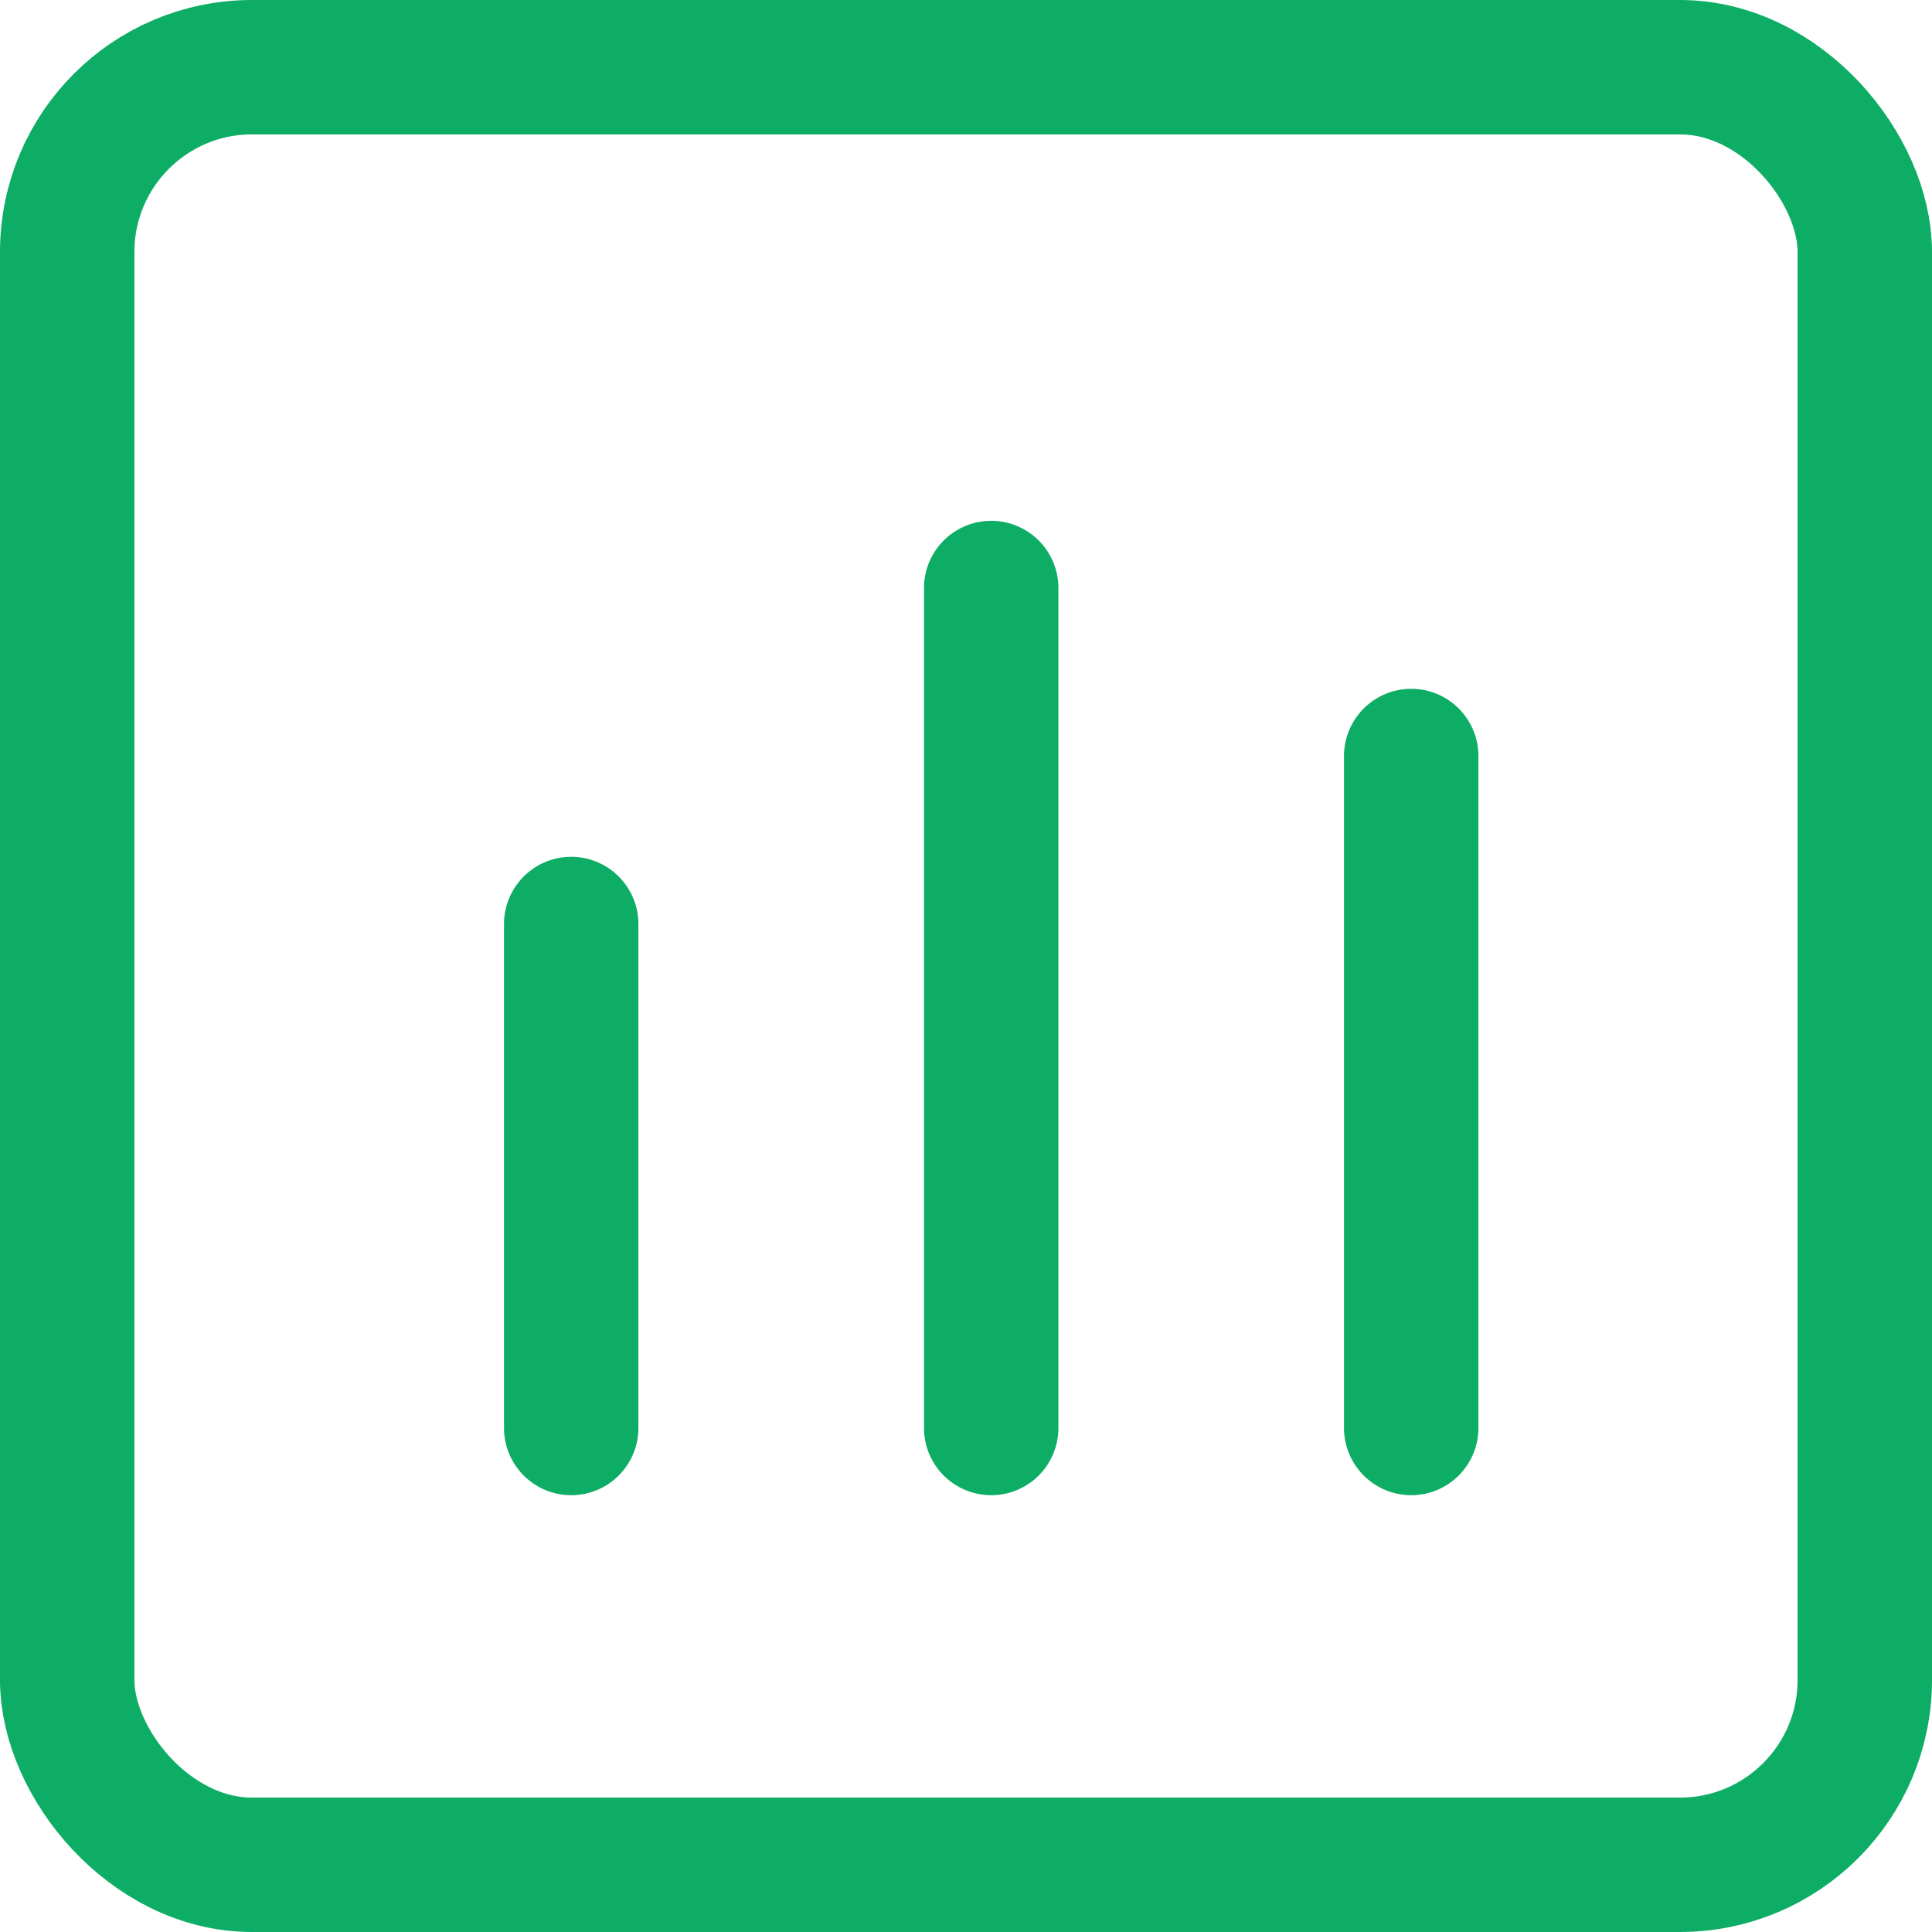
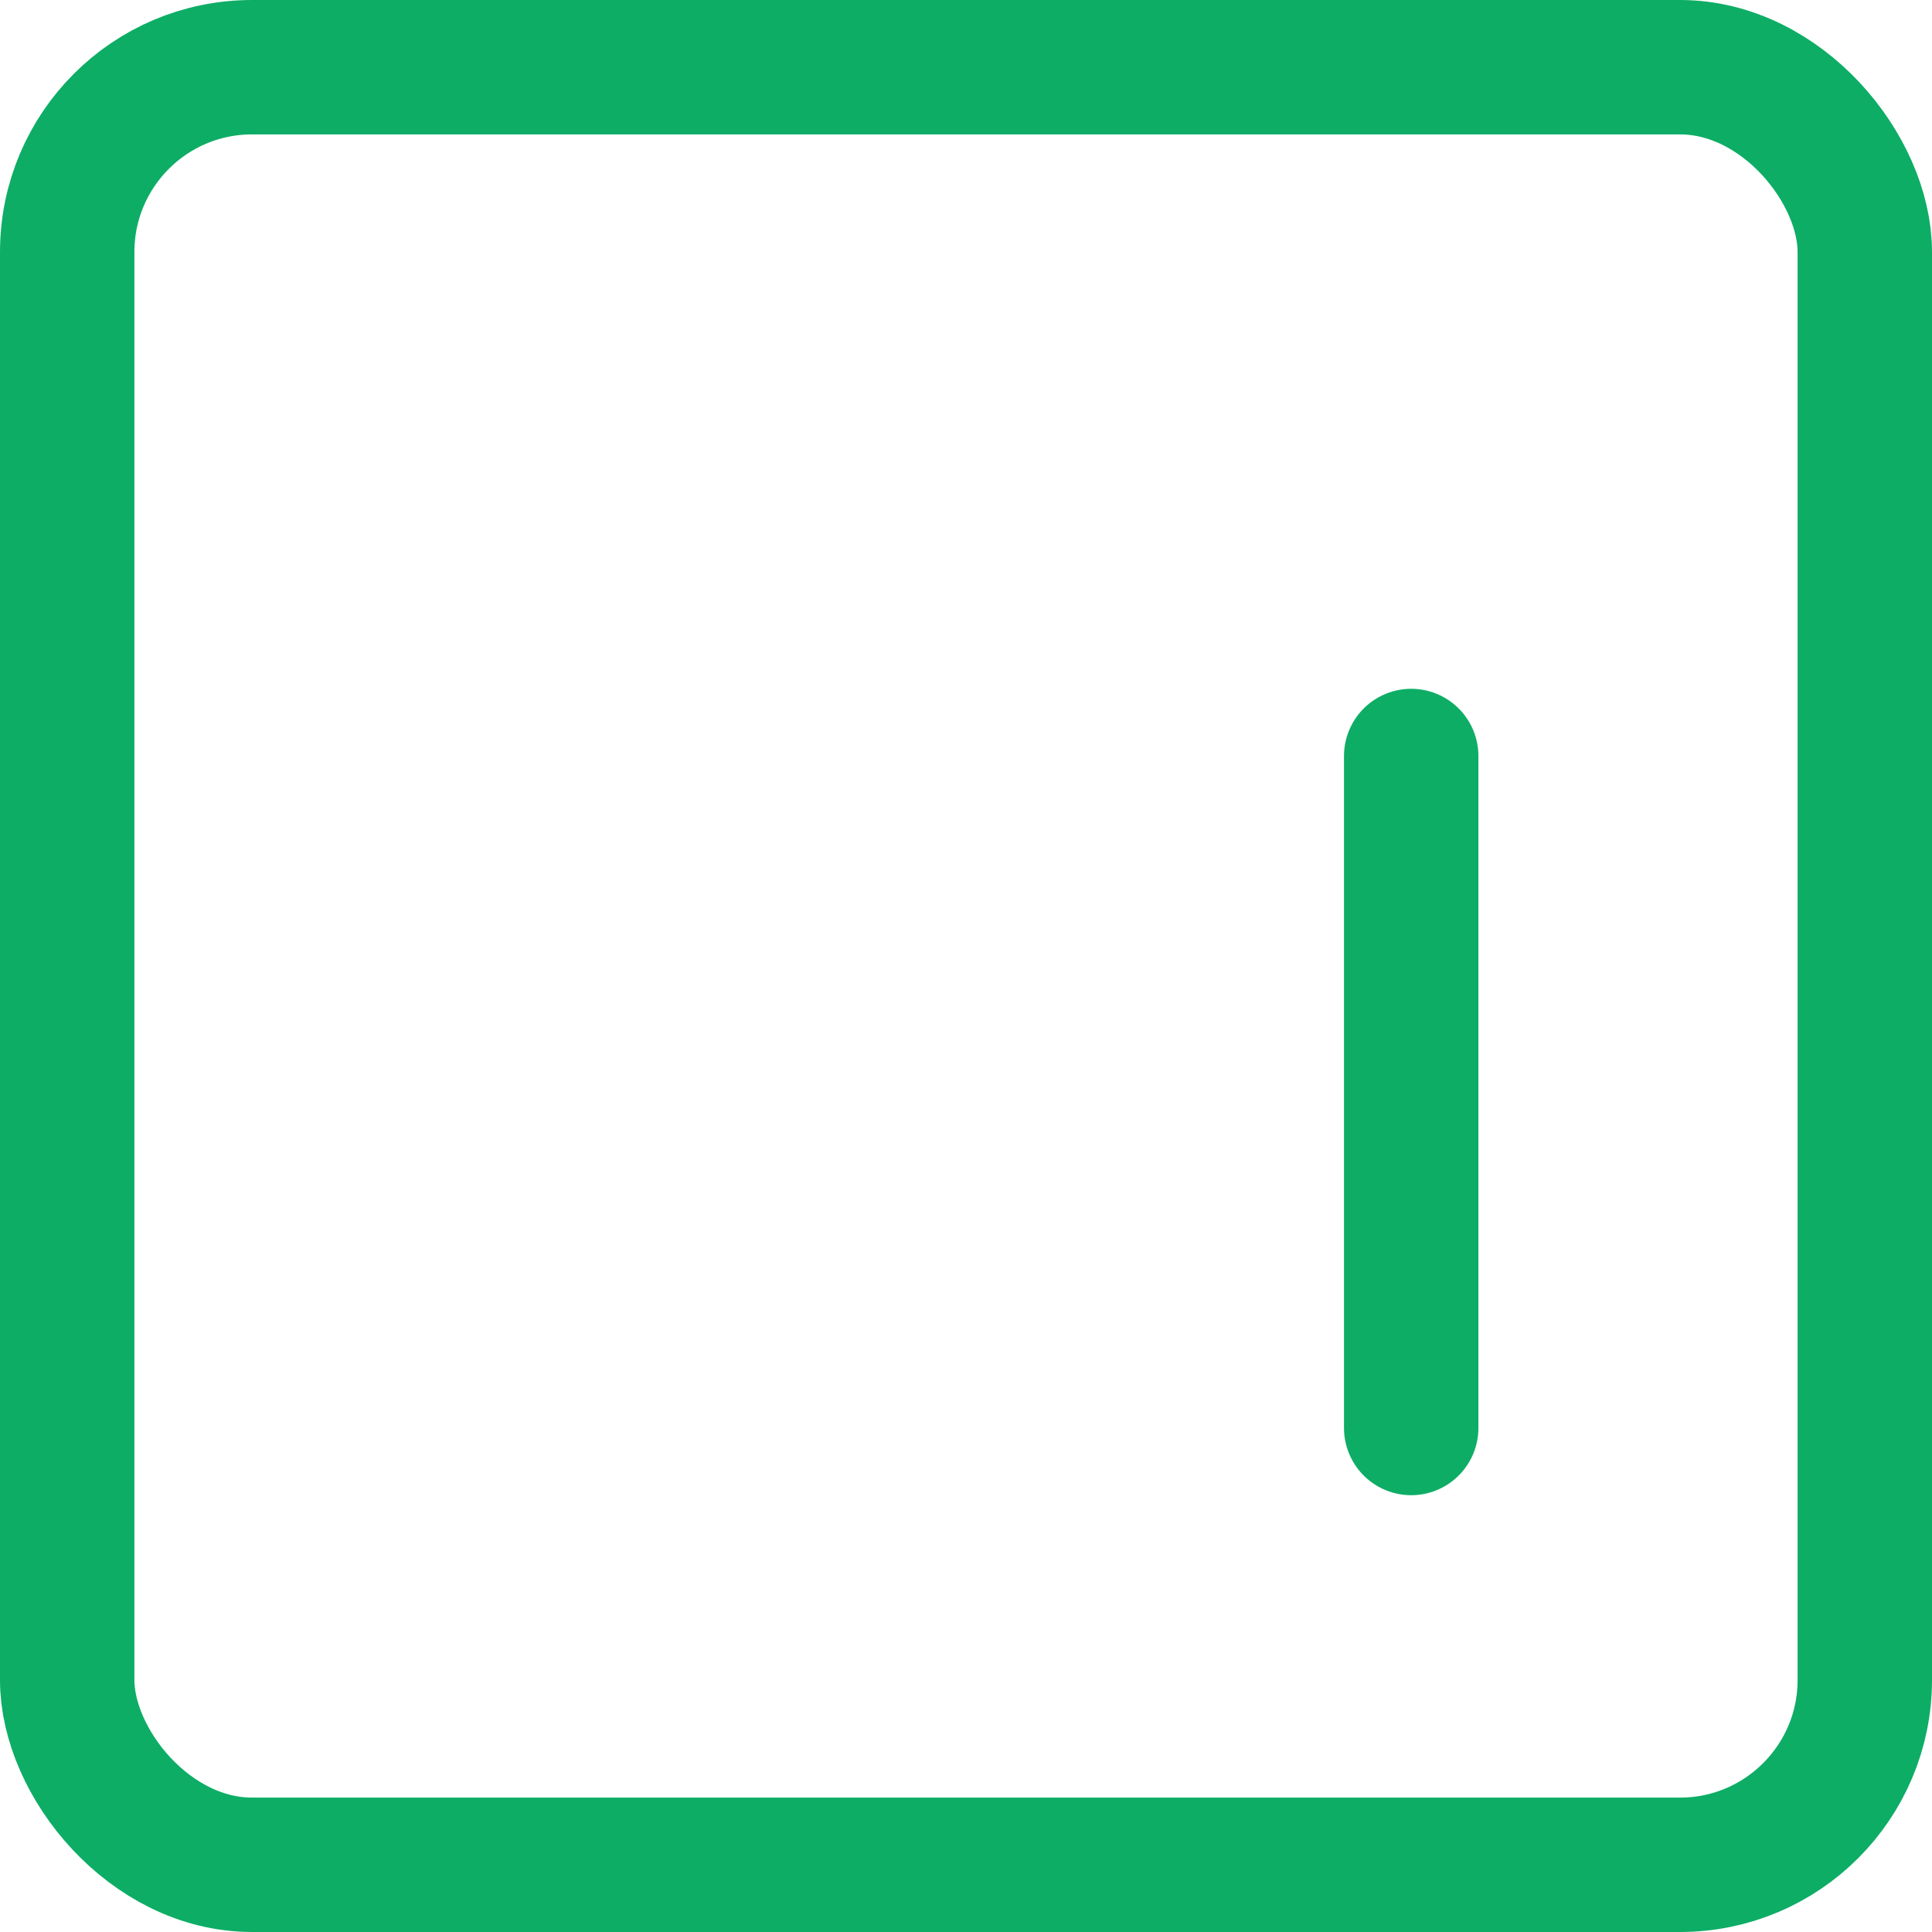
<svg xmlns="http://www.w3.org/2000/svg" width="23" height="23" viewBox="0 0 23 23" fill="none">
  <rect x="0.8" y="0.8" width="21.4" height="21.4" rx="2.2" stroke="#0DAD65" stroke-width="1.6" />
-   <path d="M6.8 11L6.8 17" stroke="#0DAD65" stroke-width="1.6" stroke-linecap="round" />
-   <path d="M11.8 7L11.8 17" stroke="#0DAD65" stroke-width="1.6" stroke-linecap="round" />
  <path d="M16.8 9L16.8 17" stroke="#0DAD65" stroke-width="1.6" stroke-linecap="round" />
</svg>